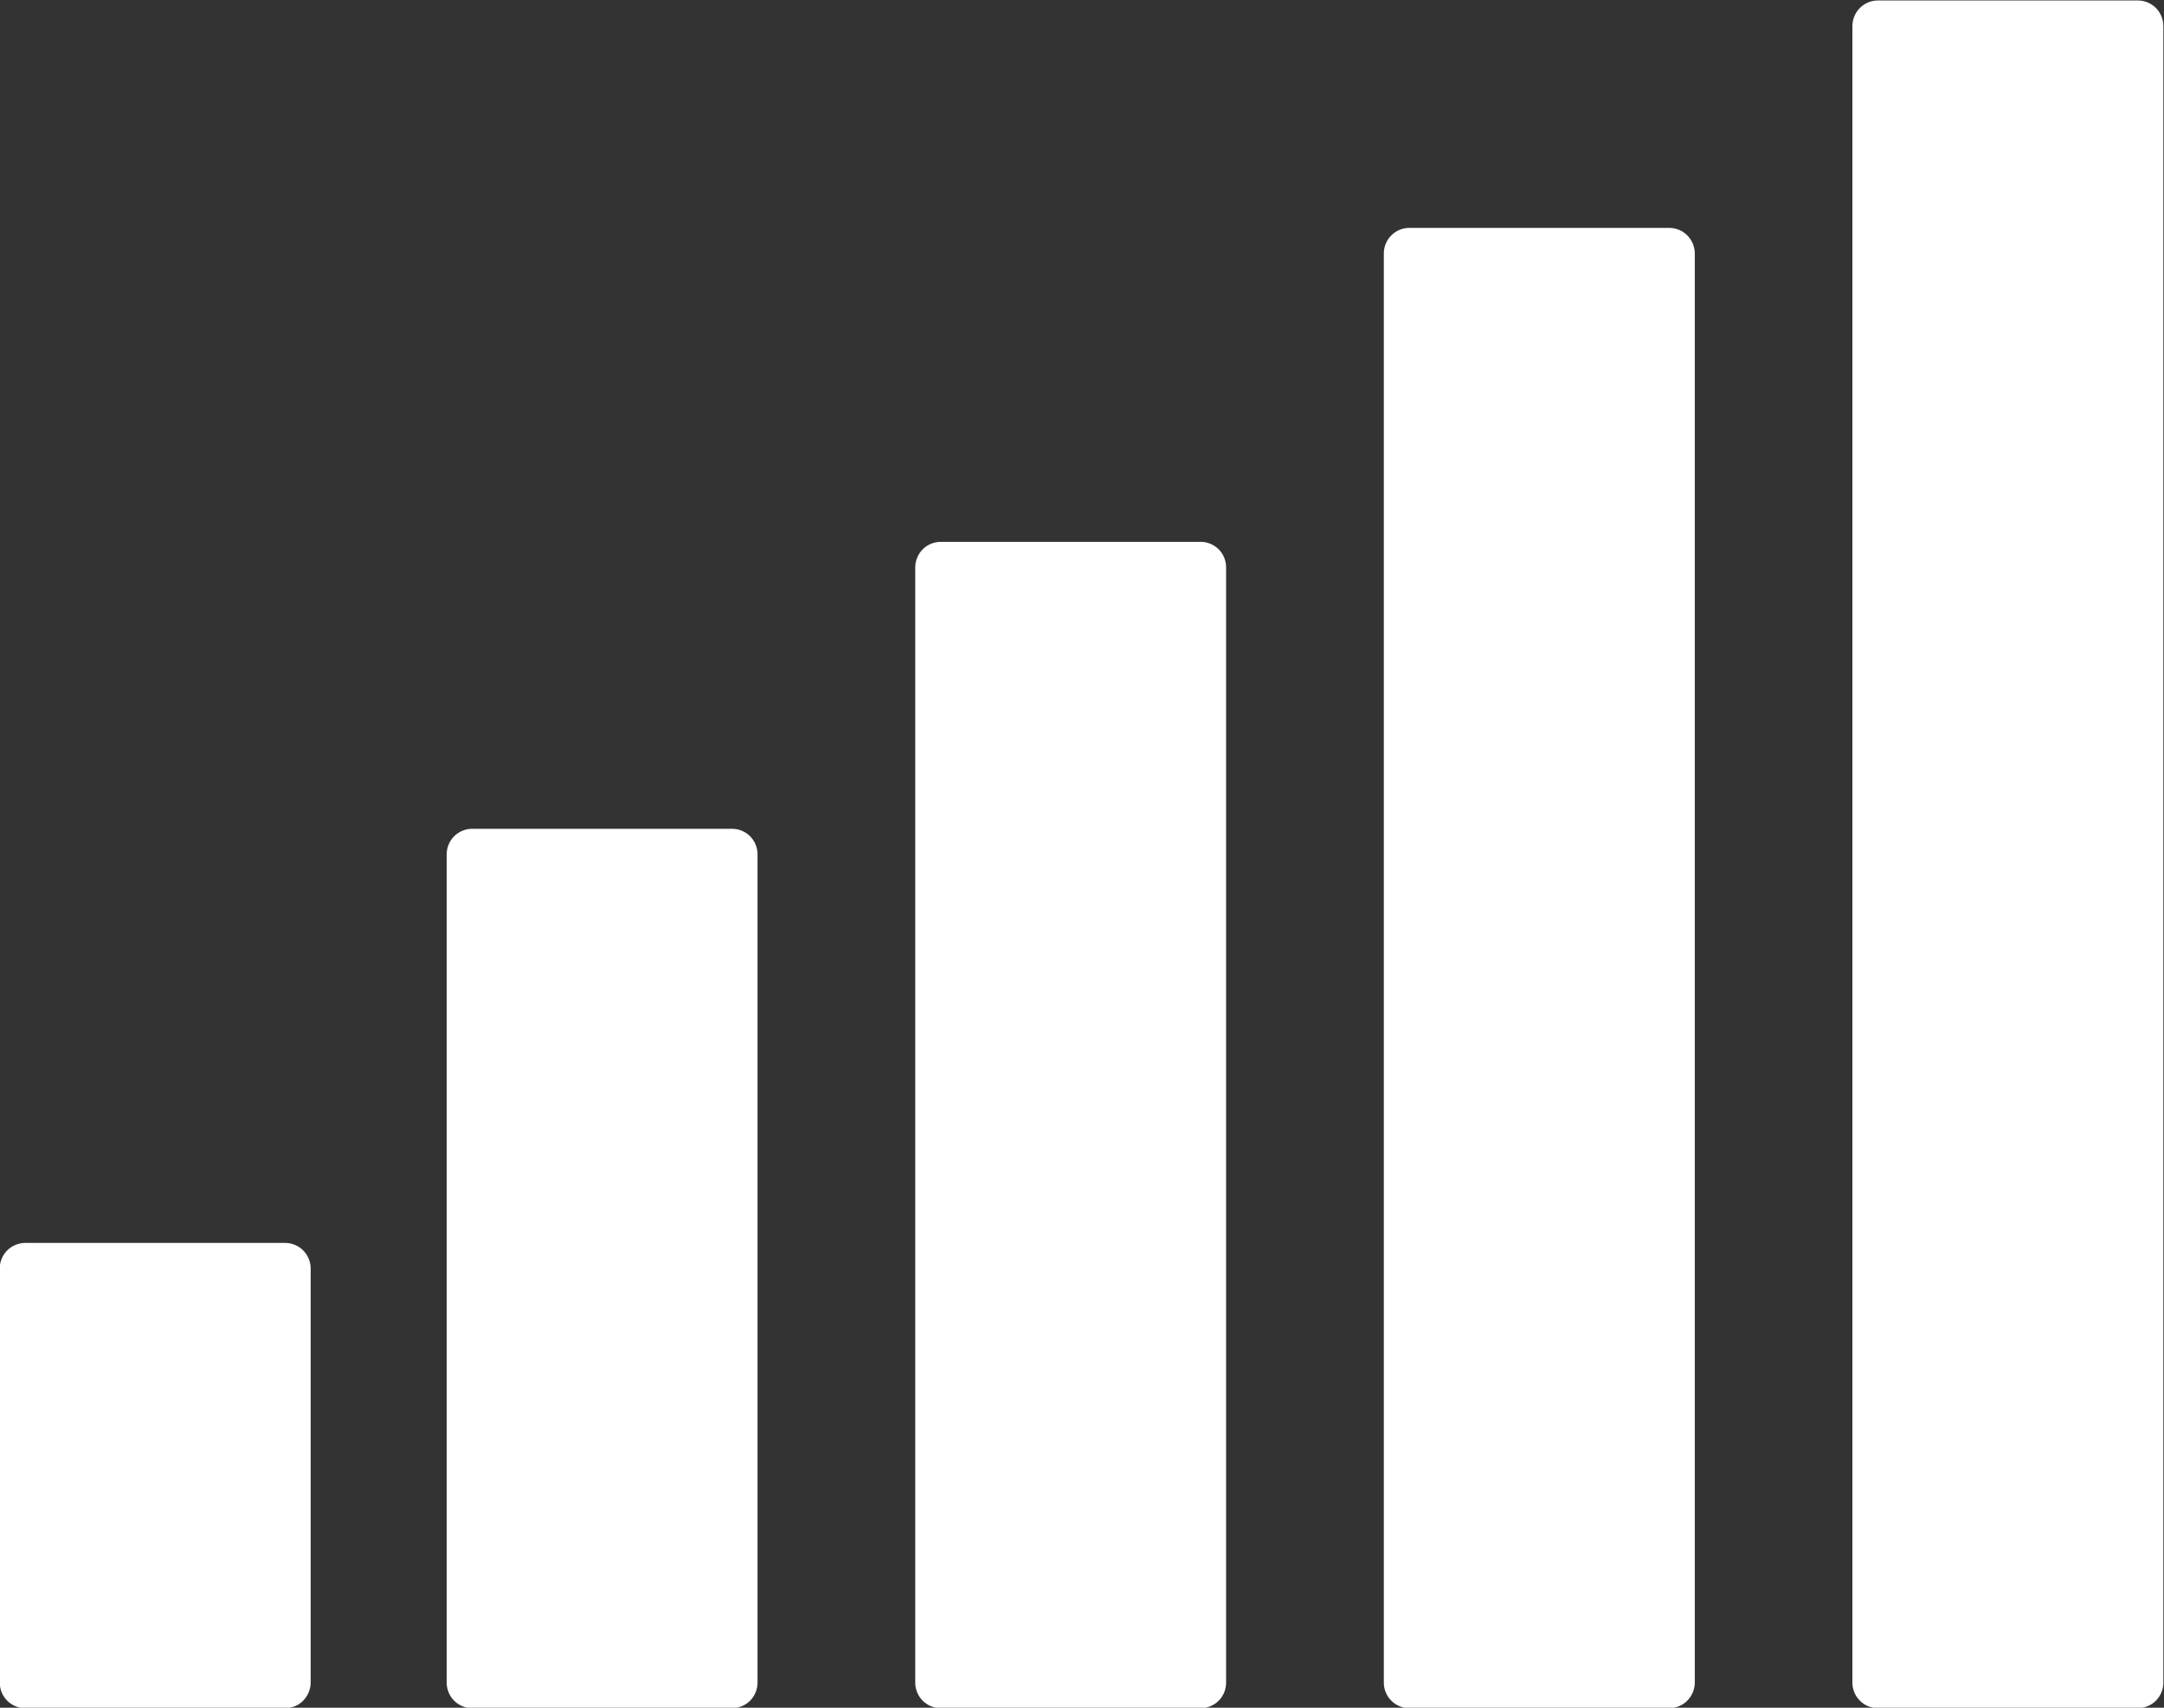
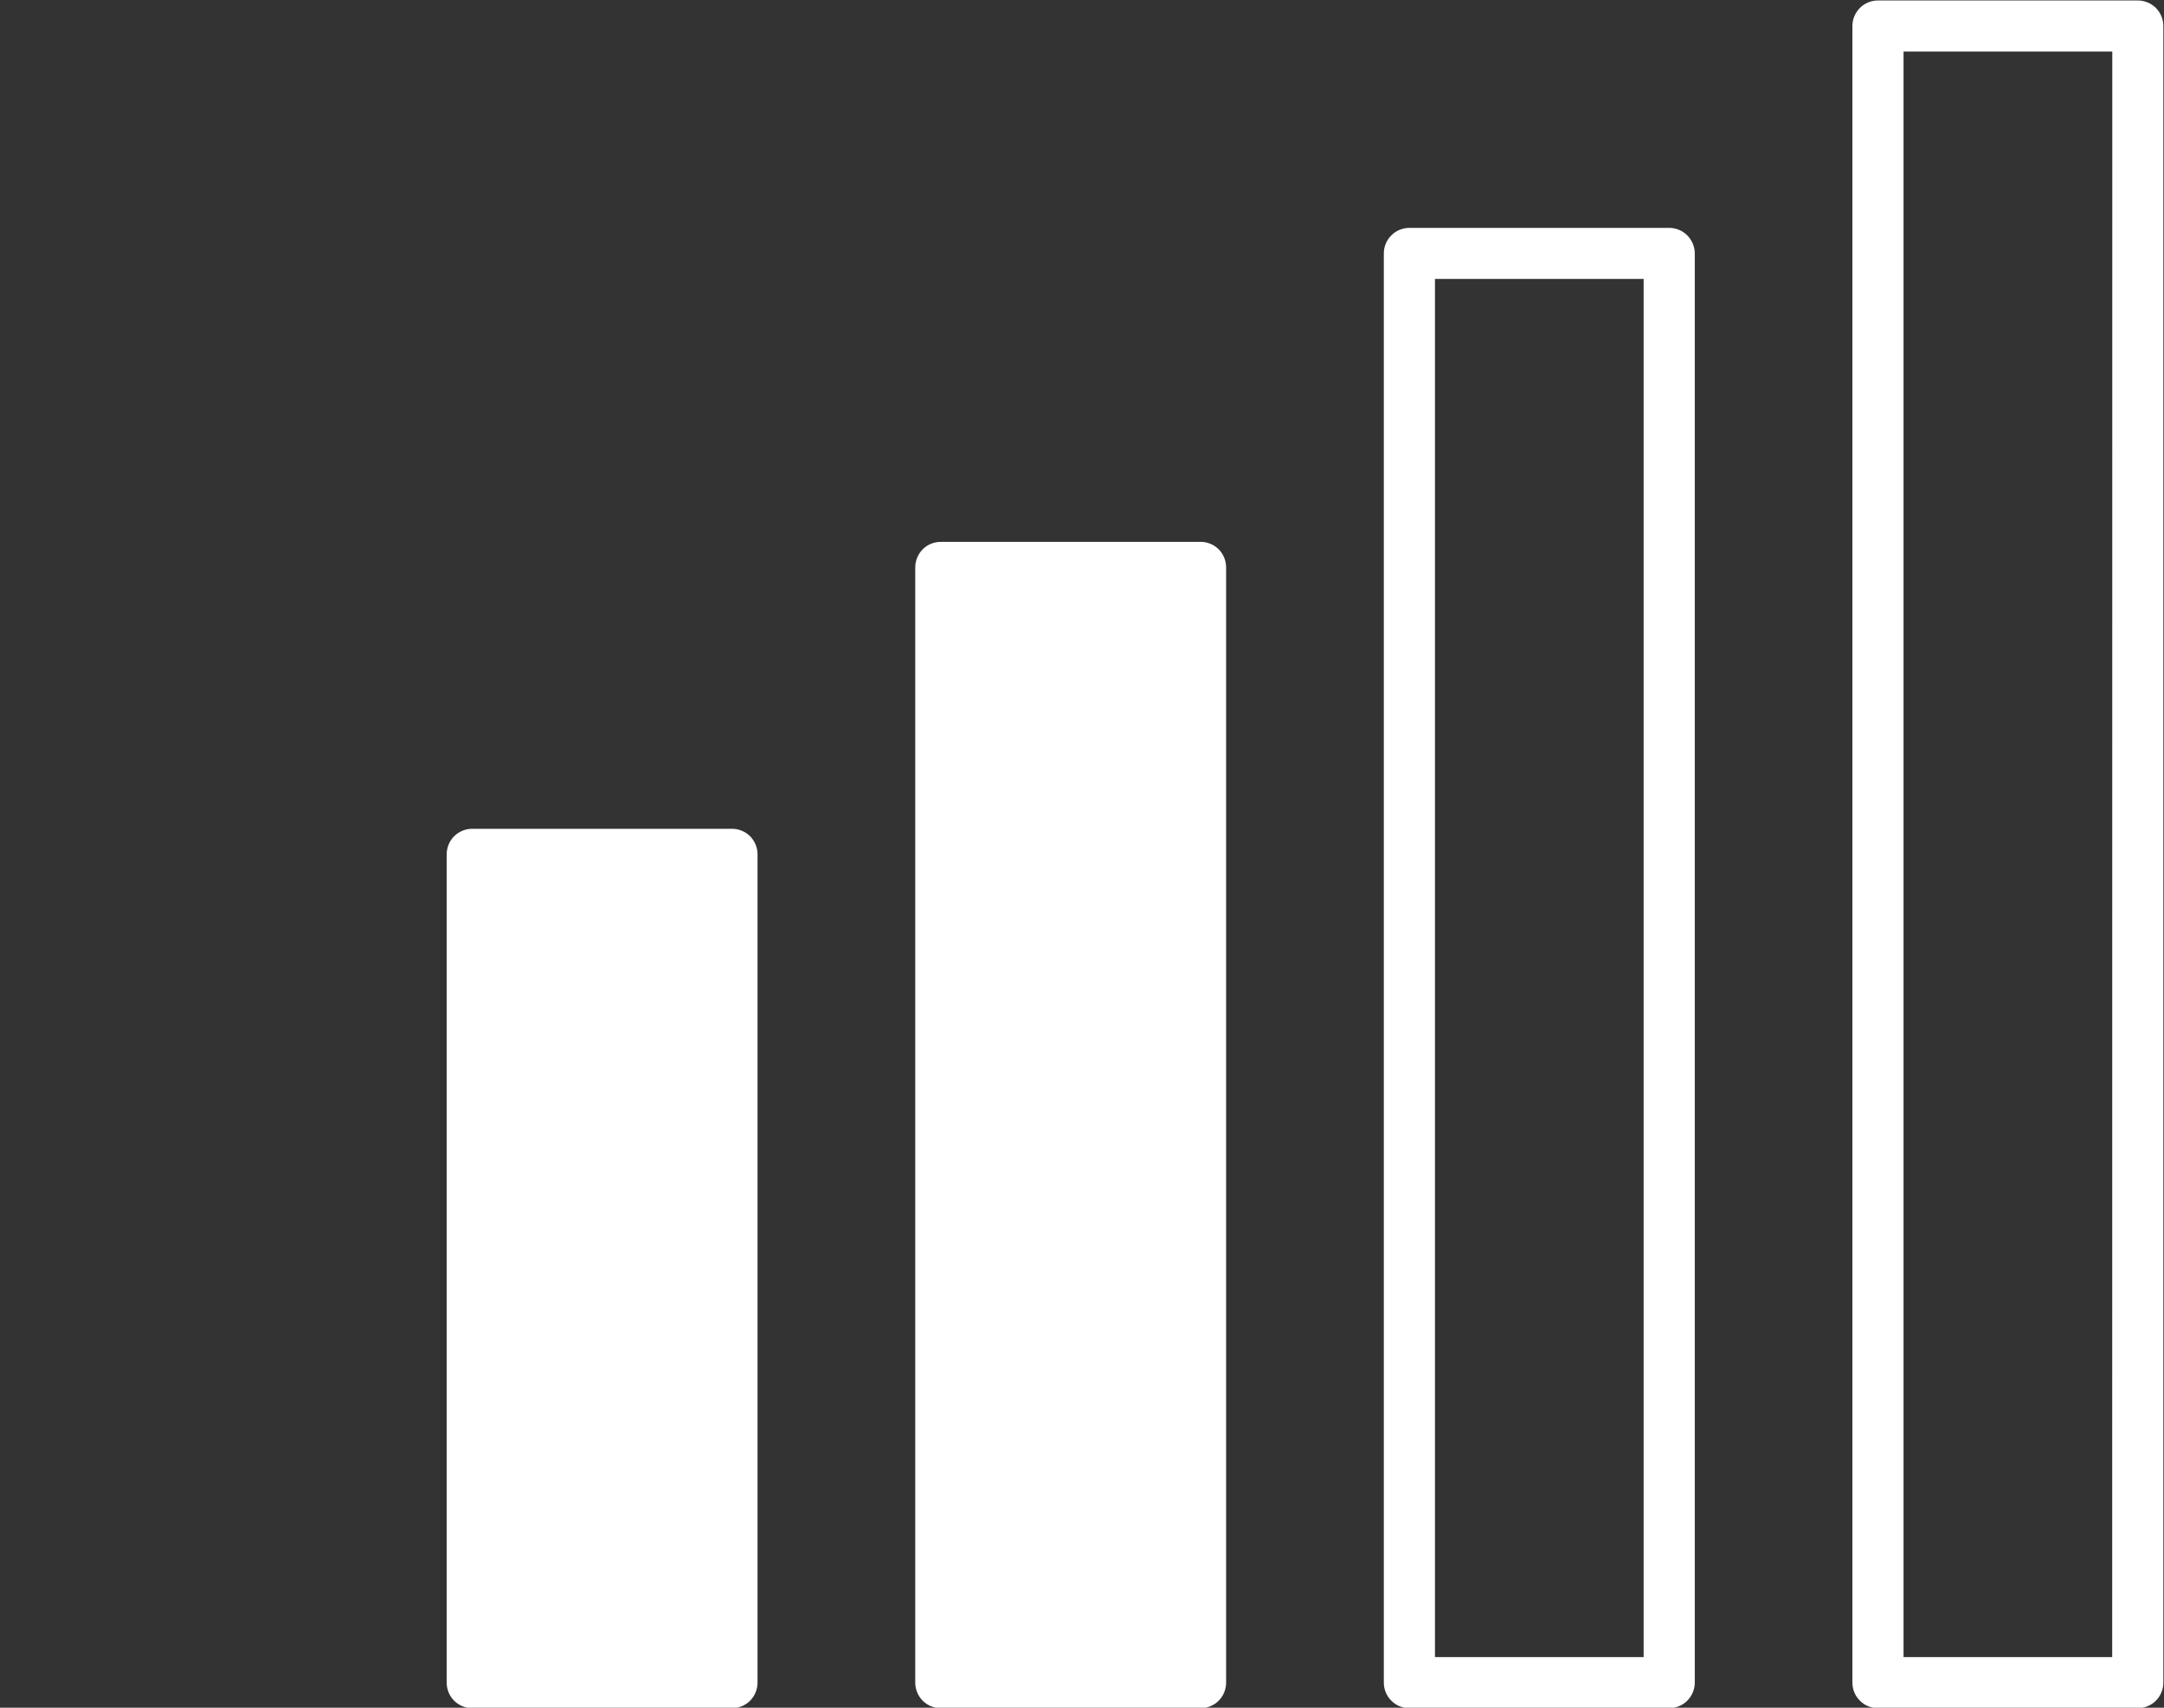
<svg xmlns="http://www.w3.org/2000/svg" fill="#000000" height="183.3" preserveAspectRatio="xMidYMid meet" version="1.1" viewBox="96.5 120.9 232.3 183.3" width="232.3" zoomAndPan="magnify">
  <rect x="96.5" y="120.9" width="232.3" height="183.3" fill="#333333" stroke="none" />
  <g id="surface1">
    <g id="change1_1">
-       <path d="m298.09 301.51h27.89v-177.82h-27.89v177.82" fill="#ffffff" />
-     </g>
+       </g>
    <g id="change2_1">
      <path d="m298.09 301.51v2.74h27.89c0.73 0 1.43-0.29 1.95-0.8 0.51-0.52 0.8-1.22 0.8-1.94v-177.82c0-0.72-0.29-1.42-0.8-1.94-0.52-0.51-1.22-0.8-1.95-0.8h-27.89c-0.72 0-1.43 0.29-1.93 0.8-0.52 0.52-0.81 1.22-0.81 1.94v177.82c0 0.72 0.29 1.43 0.81 1.94 0.5 0.51 1.21 0.8 1.93 0.8v-2.74h2.75v-175.08h22.41l-0.01 172.34h-25.15v2.74h2.75-2.75" fill="#ffffff" />
    </g>
    <g id="change1_2">
-       <path d="m247.79 301.51h27.89v-153.41h-27.89v153.41" fill="#ffffff" />
-     </g>
+       </g>
    <g id="change2_2">
      <path d="m247.79 301.51v2.74h27.89c0.73 0 1.43-0.29 1.94-0.8 0.51-0.52 0.81-1.22 0.81-1.94v-153.41c0-0.72-0.3-1.43-0.81-1.94s-1.21-0.8-1.94-0.8h-27.89c-0.72 0-1.43 0.29-1.93 0.8-0.52 0.51-0.81 1.22-0.81 1.94v153.41c0 0.72 0.29 1.43 0.81 1.94 0.5 0.51 1.21 0.8 1.93 0.8v-2.74h2.75v-150.67h22.4v147.93h-25.15v2.74h2.75-2.75" fill="#ffffff" />
    </g>
    <g id="change1_3">
      <path d="m197.49 301.51h27.9v-119.71h-27.9v119.71" fill="#ffffff" />
    </g>
    <g id="change2_3">
      <path d="m197.49 301.51v2.74h27.9c0.72 0 1.42-0.29 1.93-0.8 0.52-0.52 0.8-1.22 0.8-1.94v-119.71c0-0.72-0.28-1.42-0.8-1.94-0.51-0.51-1.21-0.8-1.93-0.8h-27.9c-0.72 0-1.43 0.29-1.94 0.8-0.51 0.52-0.8 1.22-0.8 1.94v119.71c0 0.72 0.29 1.43 0.8 1.94s1.22 0.8 1.94 0.8v-2.74h2.74v-116.97h22.41v114.23h-25.15v2.74h2.74-2.74" fill="#ffffff" />
    </g>
    <g id="change1_4">
      <path d="m147.19 301.51h27.9v-88.91h-27.9v88.91" fill="#ffffff" />
    </g>
    <g id="change2_4">
      <path d="m147.19 301.51v2.74h27.9c0.71 0 1.42-0.29 1.93-0.8 0.51-0.52 0.8-1.22 0.8-1.94v-88.91c0-0.72-0.29-1.43-0.8-1.94s-1.22-0.8-1.93-0.8h-27.9c-0.72 0-1.43 0.29-1.94 0.8s-0.8 1.22-0.8 1.94v88.91c0 0.72 0.29 1.43 0.8 1.94s1.22 0.8 1.94 0.8v-2.74h2.74v-86.17h22.41v83.43h-25.15v2.74h2.74-2.74" fill="#ffffff" />
    </g>
    <g id="change1_5">
-       <path d="m99.215 301.51h27.895v-44.46h-27.895v44.46" fill="#ffffff" />
-     </g>
+       </g>
    <g id="change2_5">
-       <path d="m99.215 301.51v2.74h27.895c0.72 0 1.43-0.29 1.93-0.8 0.51-0.52 0.81-1.22 0.81-1.94v-44.46c0-0.72-0.3-1.43-0.81-1.94-0.5-0.5-1.21-0.8-1.93-0.8h-27.895c-0.723 0-1.43 0.3-1.938 0.8-0.511 0.51-0.804 1.22-0.804 1.94v44.46c0 0.72 0.293 1.43 0.804 1.94 0.508 0.51 1.215 0.8 1.938 0.8v-2.74h2.745v-41.71h22.4v38.97h-25.145v2.74h2.745-2.745" fill="#ffffff" />
-     </g>
+       </g>
  </g>
</svg>